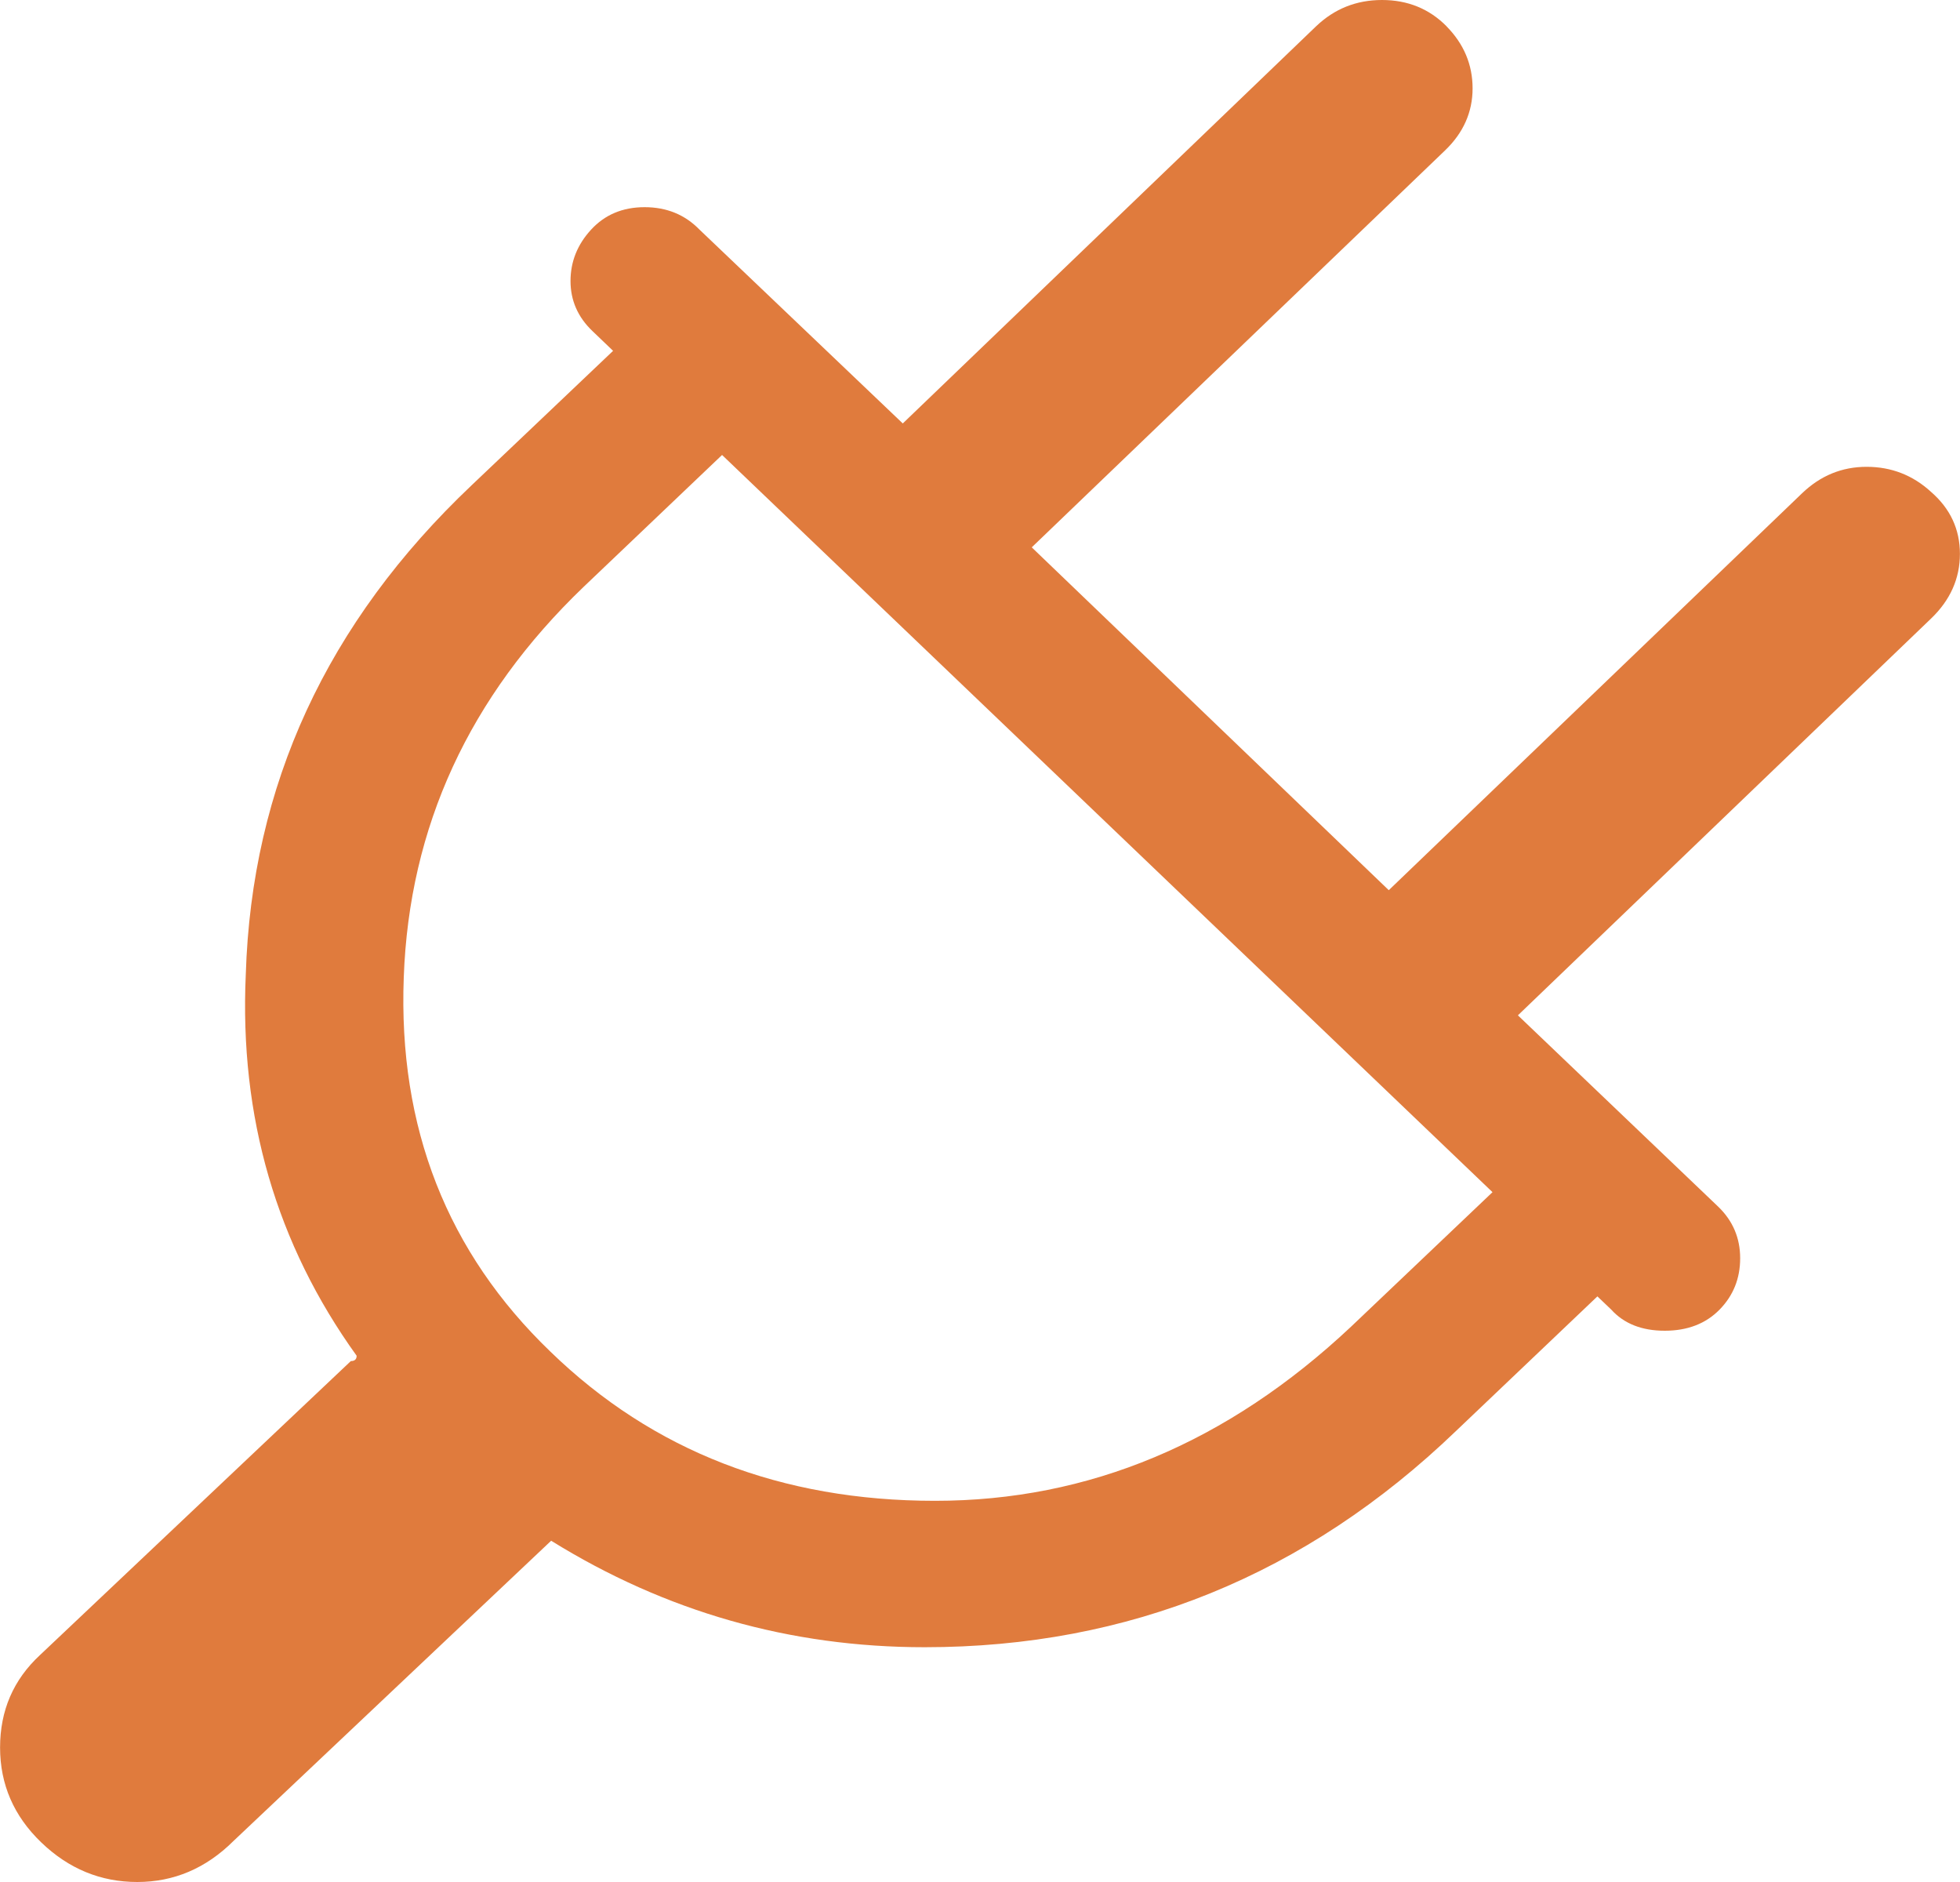
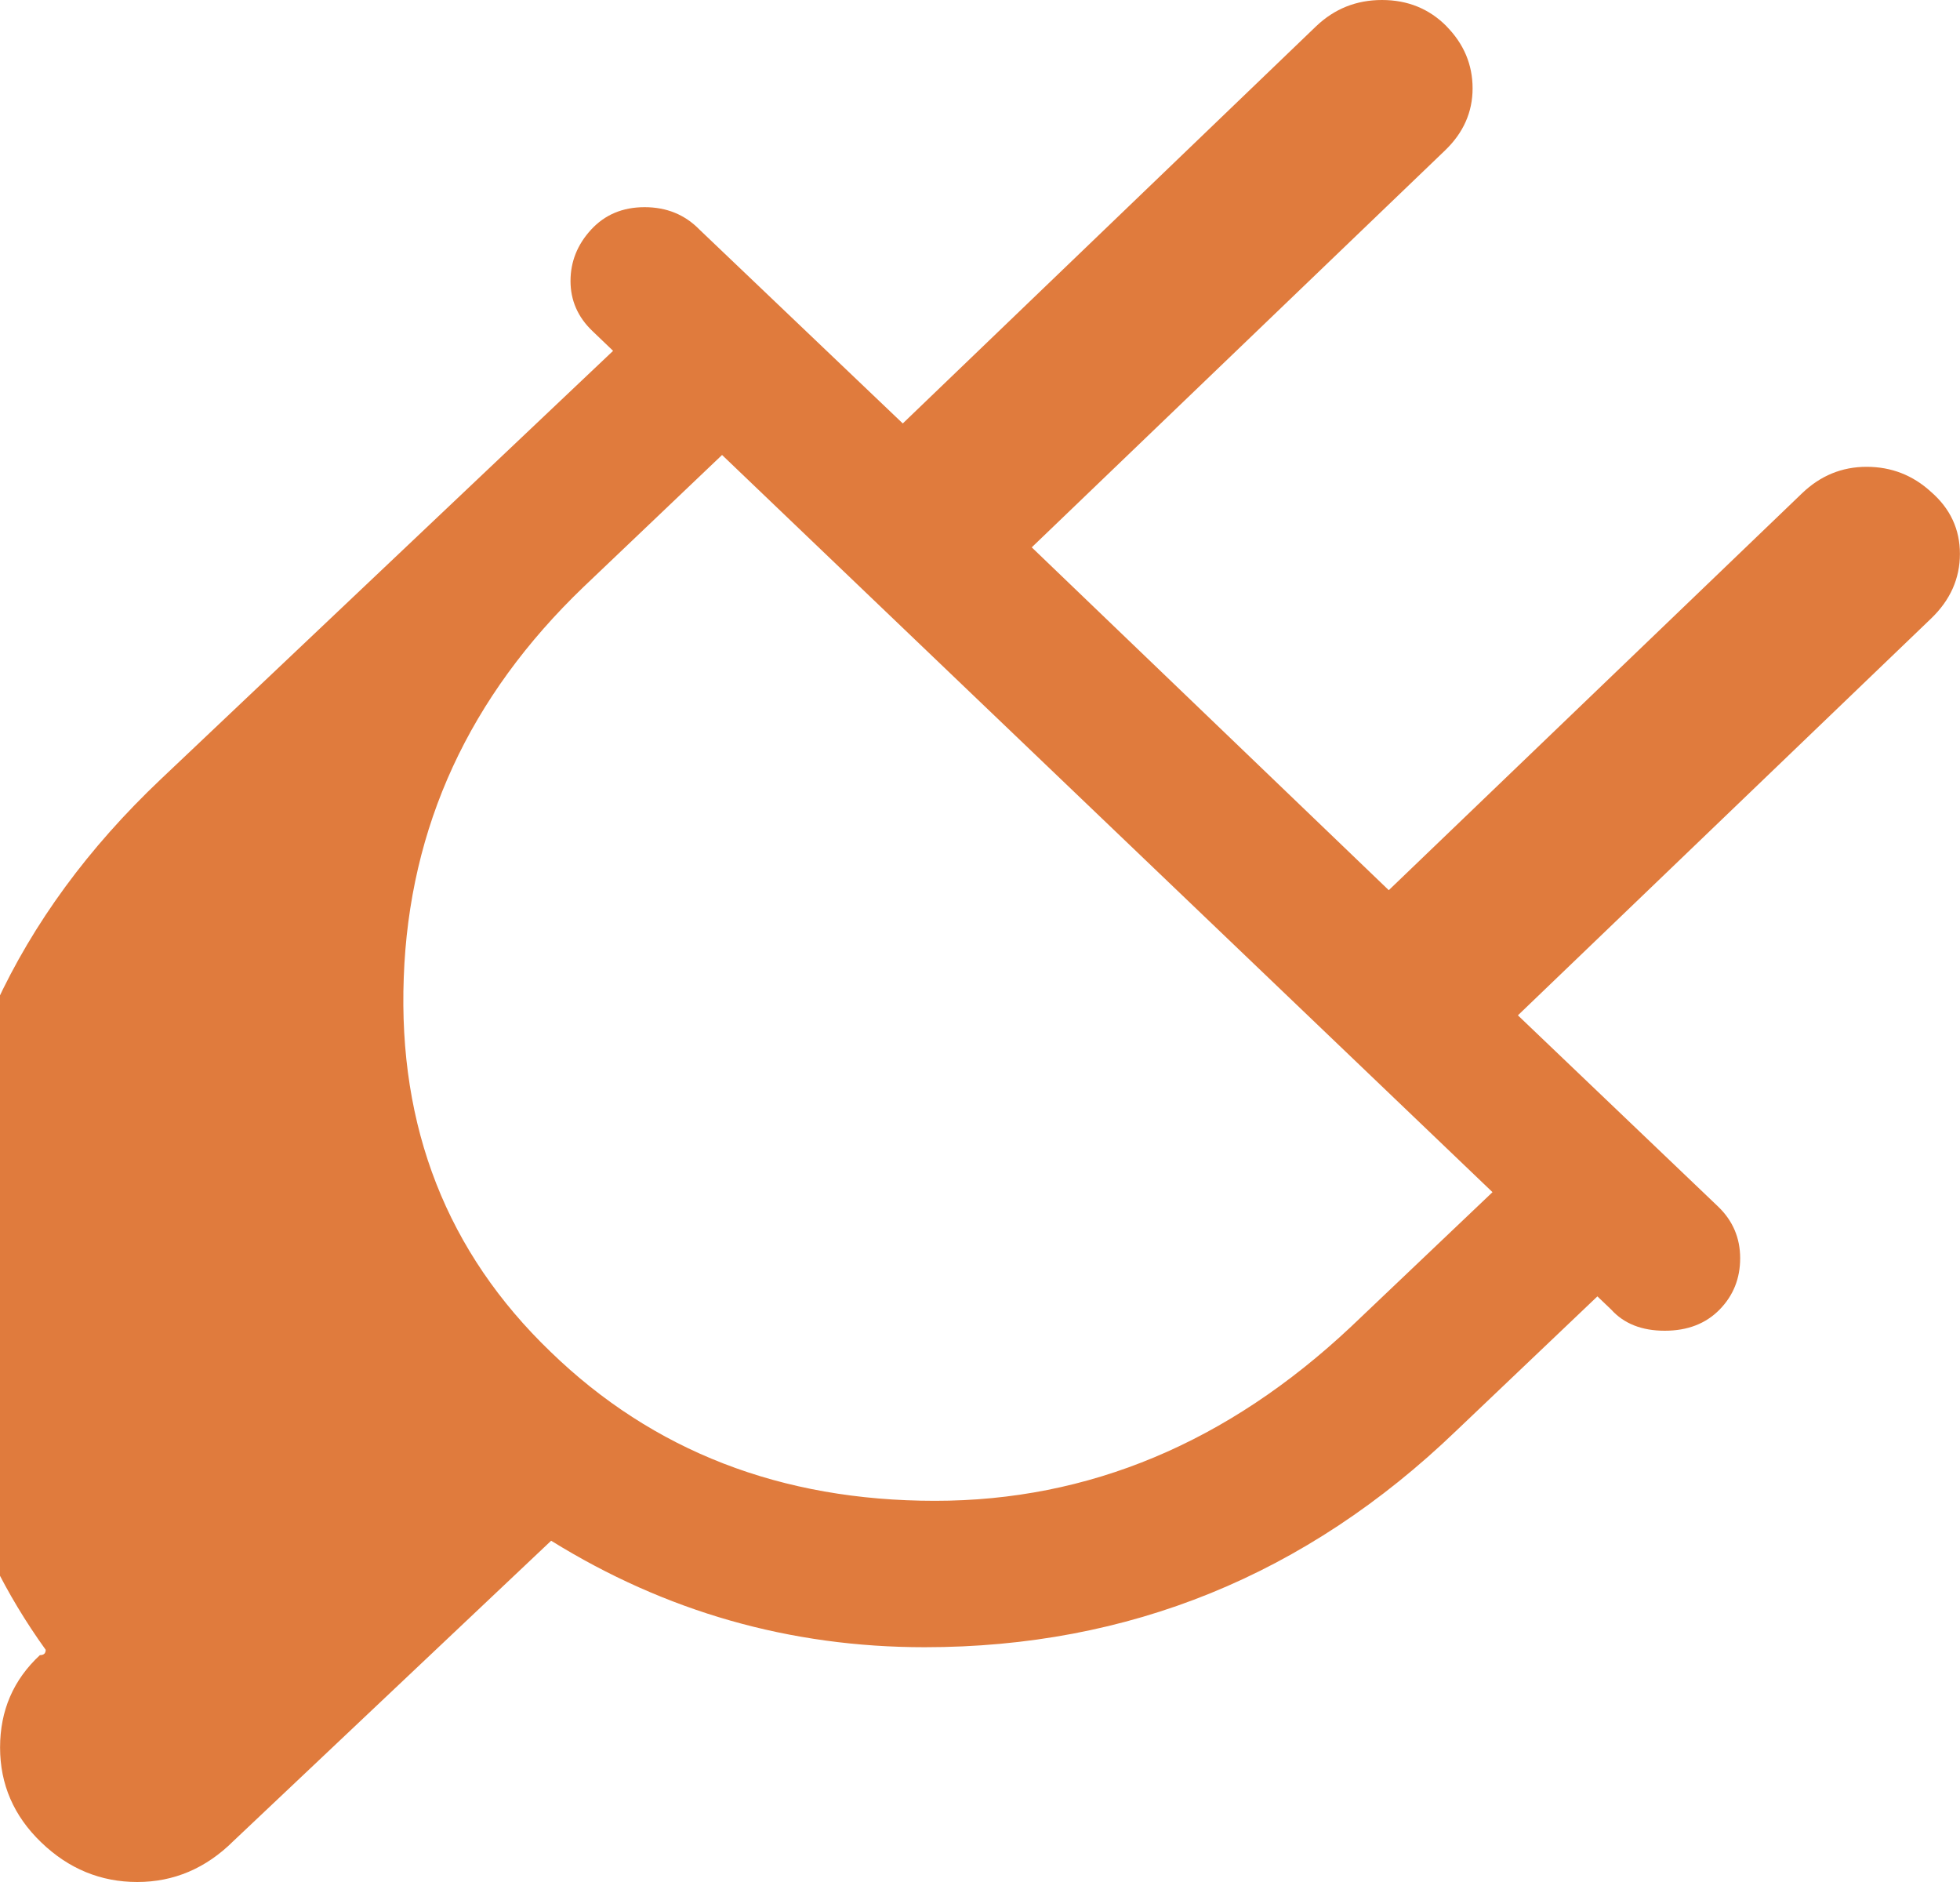
<svg xmlns="http://www.w3.org/2000/svg" width="25" height="24" viewBox="0 0 25 24">
  <title>rest</title>
  <desc>Created with Sketch.</desc>
  <g fill="none" fill-rule="evenodd">
    <g fill="#E07B3D">
-       <path d="M18.45.335c.222.225.333.49.333.792 0 .302-.117.566-.35.79L13.16 6.98l4.554 4.372 5.272-5.062c.234-.224.507-.337.823-.337.315 0 .59.107.822.32.245.213.368.477.368.79 0 .314-.123.59-.368.825l-5.27 5.06 2.555 2.44c.187.18.28.4.28.657 0 .258-.087.476-.262.655-.176.18-.41.27-.7.27-.293 0-.52-.09-.683-.27l-.176-.168-1.803 1.716c-1.915 1.84-4.175 2.758-6.778 2.758-1.717 0-3.304-.453-4.764-1.358l-4.053 3.83c-.35.348-.76.522-1.226.522-.466 0-.875-.168-1.225-.505-.35-.336-.525-.74-.525-1.21 0-.472.17-.864.508-1.178l3.966-3.75c.05 0 .074-.023.074-.068-1.025-1.425-1.496-3.045-1.414-4.862.074-2.41 1.034-4.49 2.882-6.24L7.82 4.474l-.263-.252c-.187-.178-.28-.392-.28-.638s.087-.465.263-.656c.175-.19.402-.286.682-.286s.514.095.7.286l2.593 2.472 5.27-5.063C17.02.112 17.3 0 17.628 0c.327 0 .602.112.823.335zM9.21 5.802L7.444 7.484c-1.46 1.4-2.225 3.06-2.294 4.98-.072 1.915.553 3.507 1.873 4.775 1.306 1.266 2.942 1.9 4.903 1.9 1.962 0 3.73-.74 5.306-2.22l1.805-1.716L9.21 5.802z" />
+       <path d="M18.45.335c.222.225.333.49.333.792 0 .302-.117.566-.35.79L13.16 6.98l4.554 4.372 5.272-5.062c.234-.224.507-.337.823-.337.315 0 .59.107.822.32.245.213.368.477.368.79 0 .314-.123.59-.368.825l-5.27 5.06 2.555 2.44c.187.18.28.4.28.657 0 .258-.087.476-.262.655-.176.18-.41.27-.7.27-.293 0-.52-.09-.683-.27l-.176-.168-1.803 1.716c-1.915 1.84-4.175 2.758-6.778 2.758-1.717 0-3.304-.453-4.764-1.358l-4.053 3.83c-.35.348-.76.522-1.226.522-.466 0-.875-.168-1.225-.505-.35-.336-.525-.74-.525-1.21 0-.472.17-.864.508-1.178c.05 0 .074-.023.074-.068-1.025-1.425-1.496-3.045-1.414-4.862.074-2.41 1.034-4.49 2.882-6.24L7.82 4.474l-.263-.252c-.187-.178-.28-.392-.28-.638s.087-.465.263-.656c.175-.19.402-.286.682-.286s.514.095.7.286l2.593 2.472 5.27-5.063C17.02.112 17.3 0 17.628 0c.327 0 .602.112.823.335zM9.21 5.802L7.444 7.484c-1.46 1.4-2.225 3.06-2.294 4.98-.072 1.915.553 3.507 1.873 4.775 1.306 1.266 2.942 1.9 4.903 1.9 1.962 0 3.73-.74 5.306-2.22l1.805-1.716L9.21 5.802z" />
    </g>
  </g>
</svg>